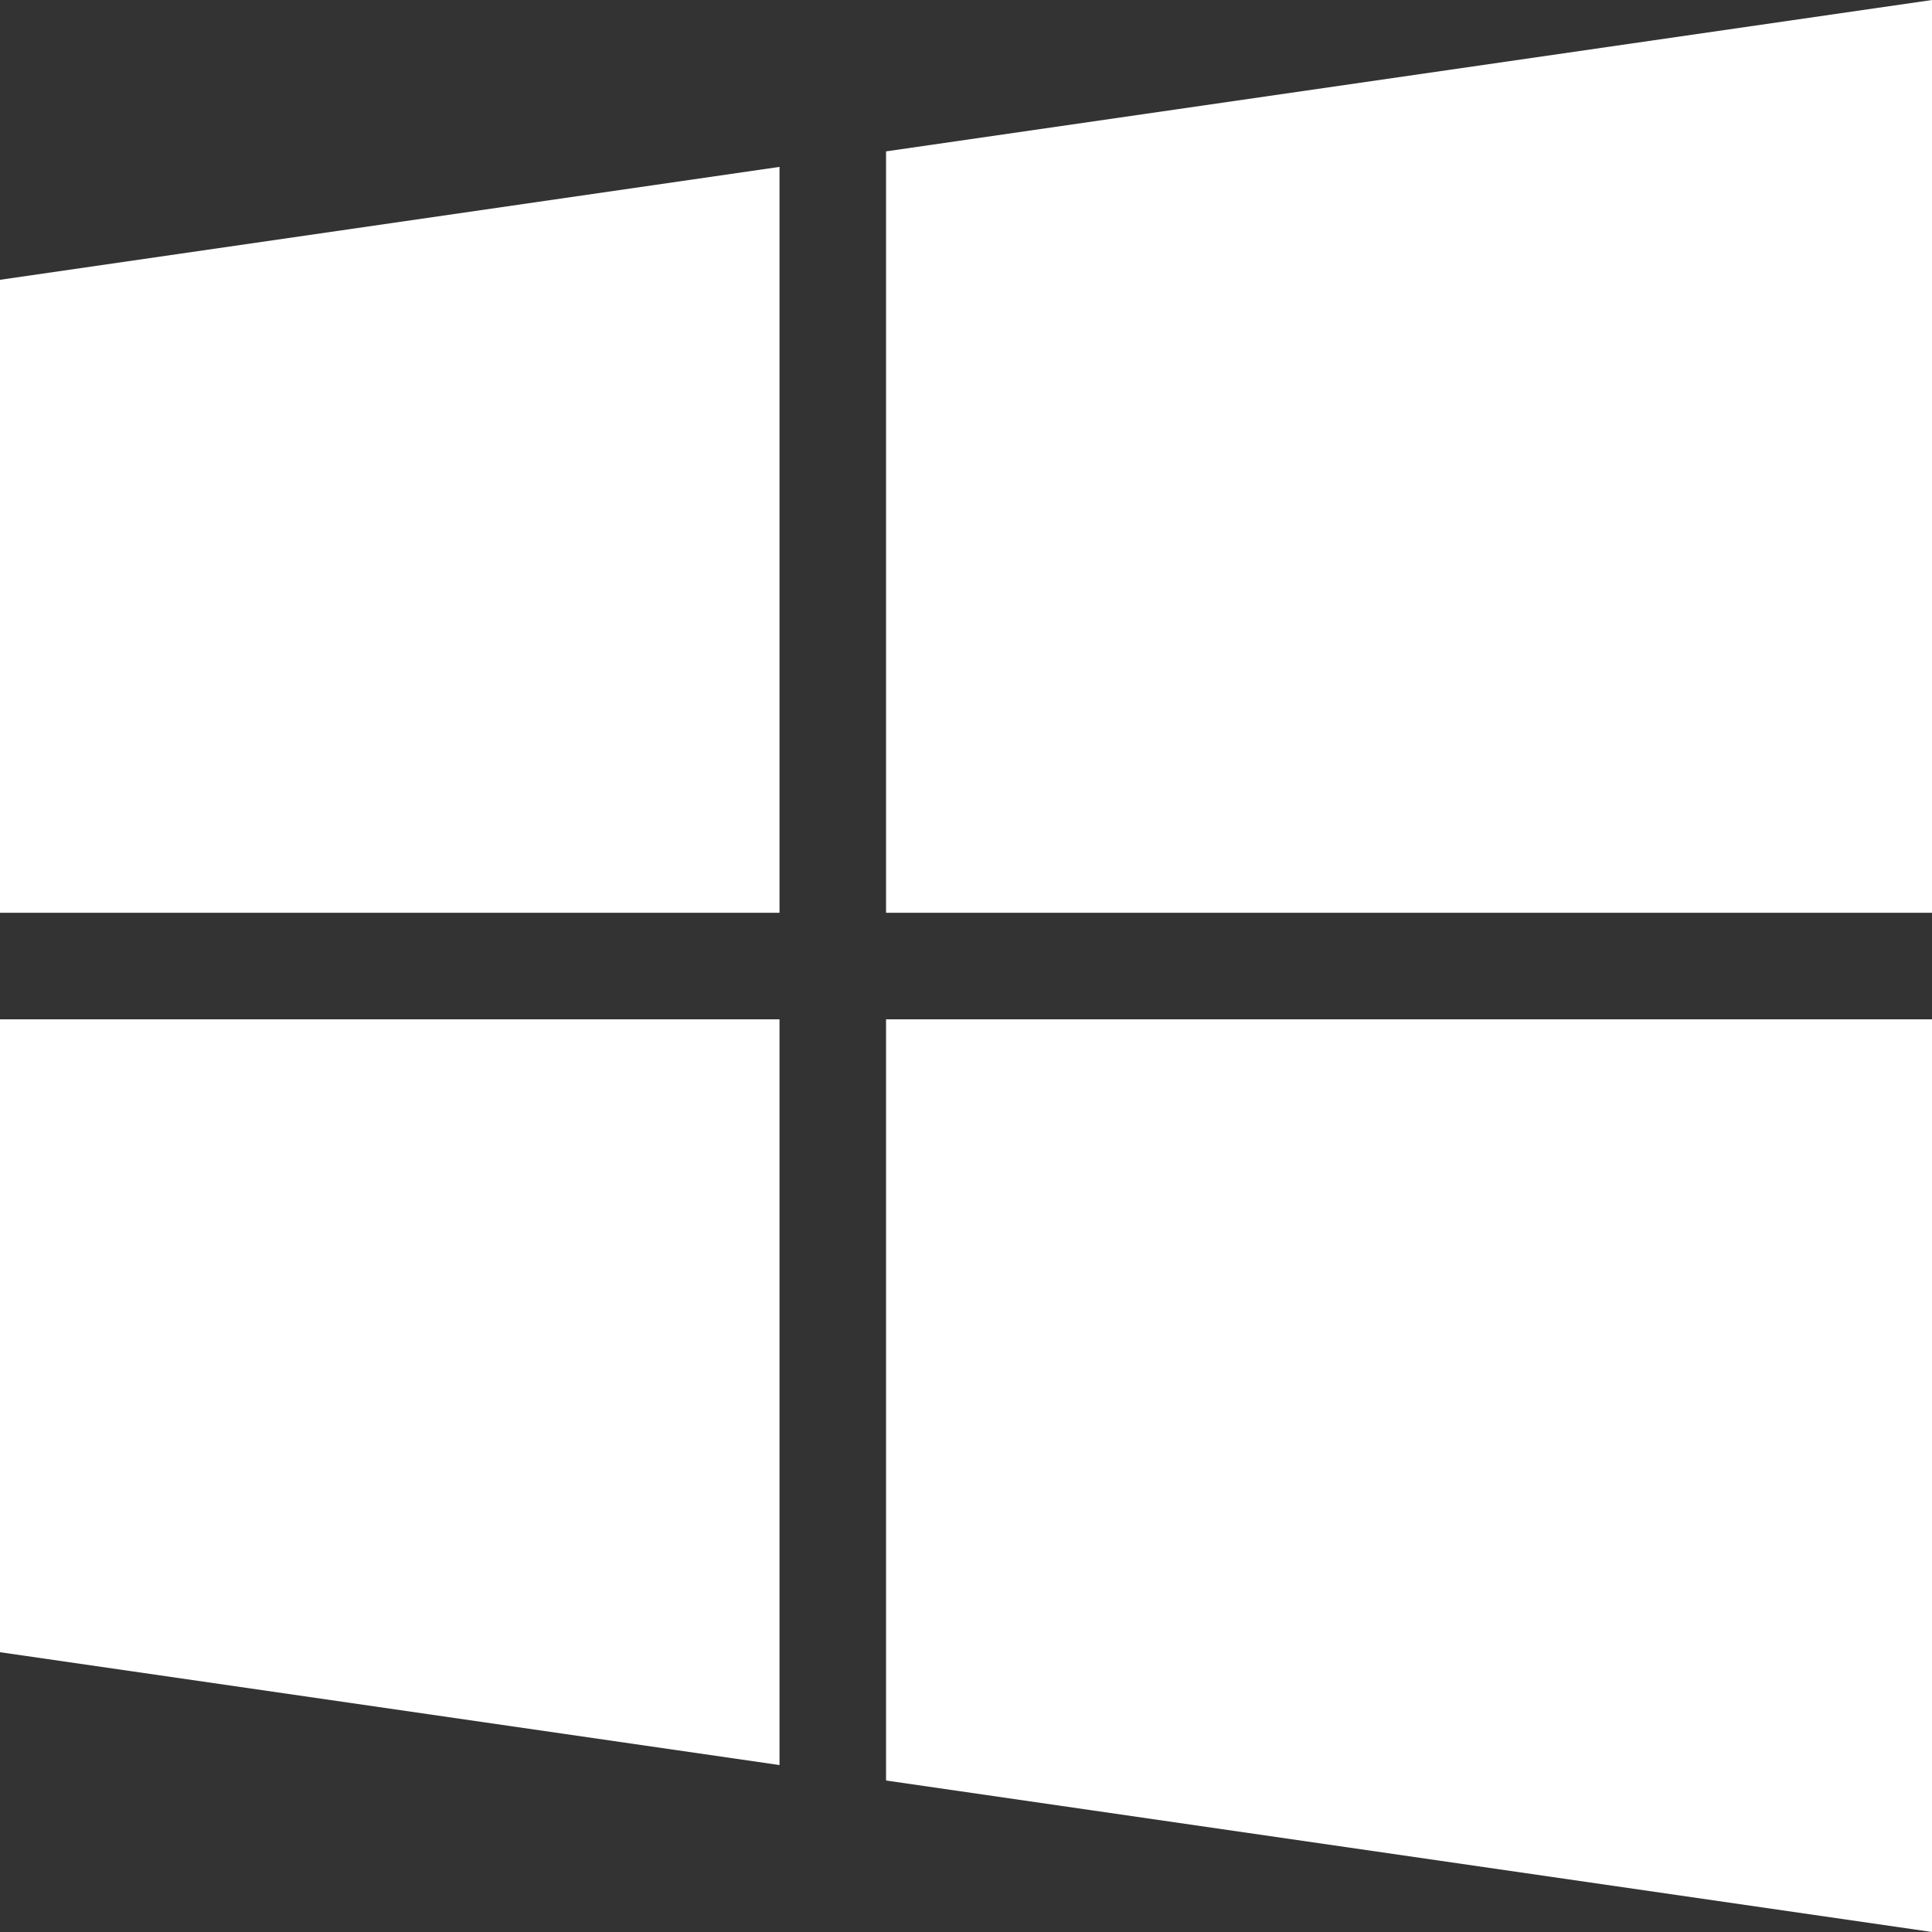
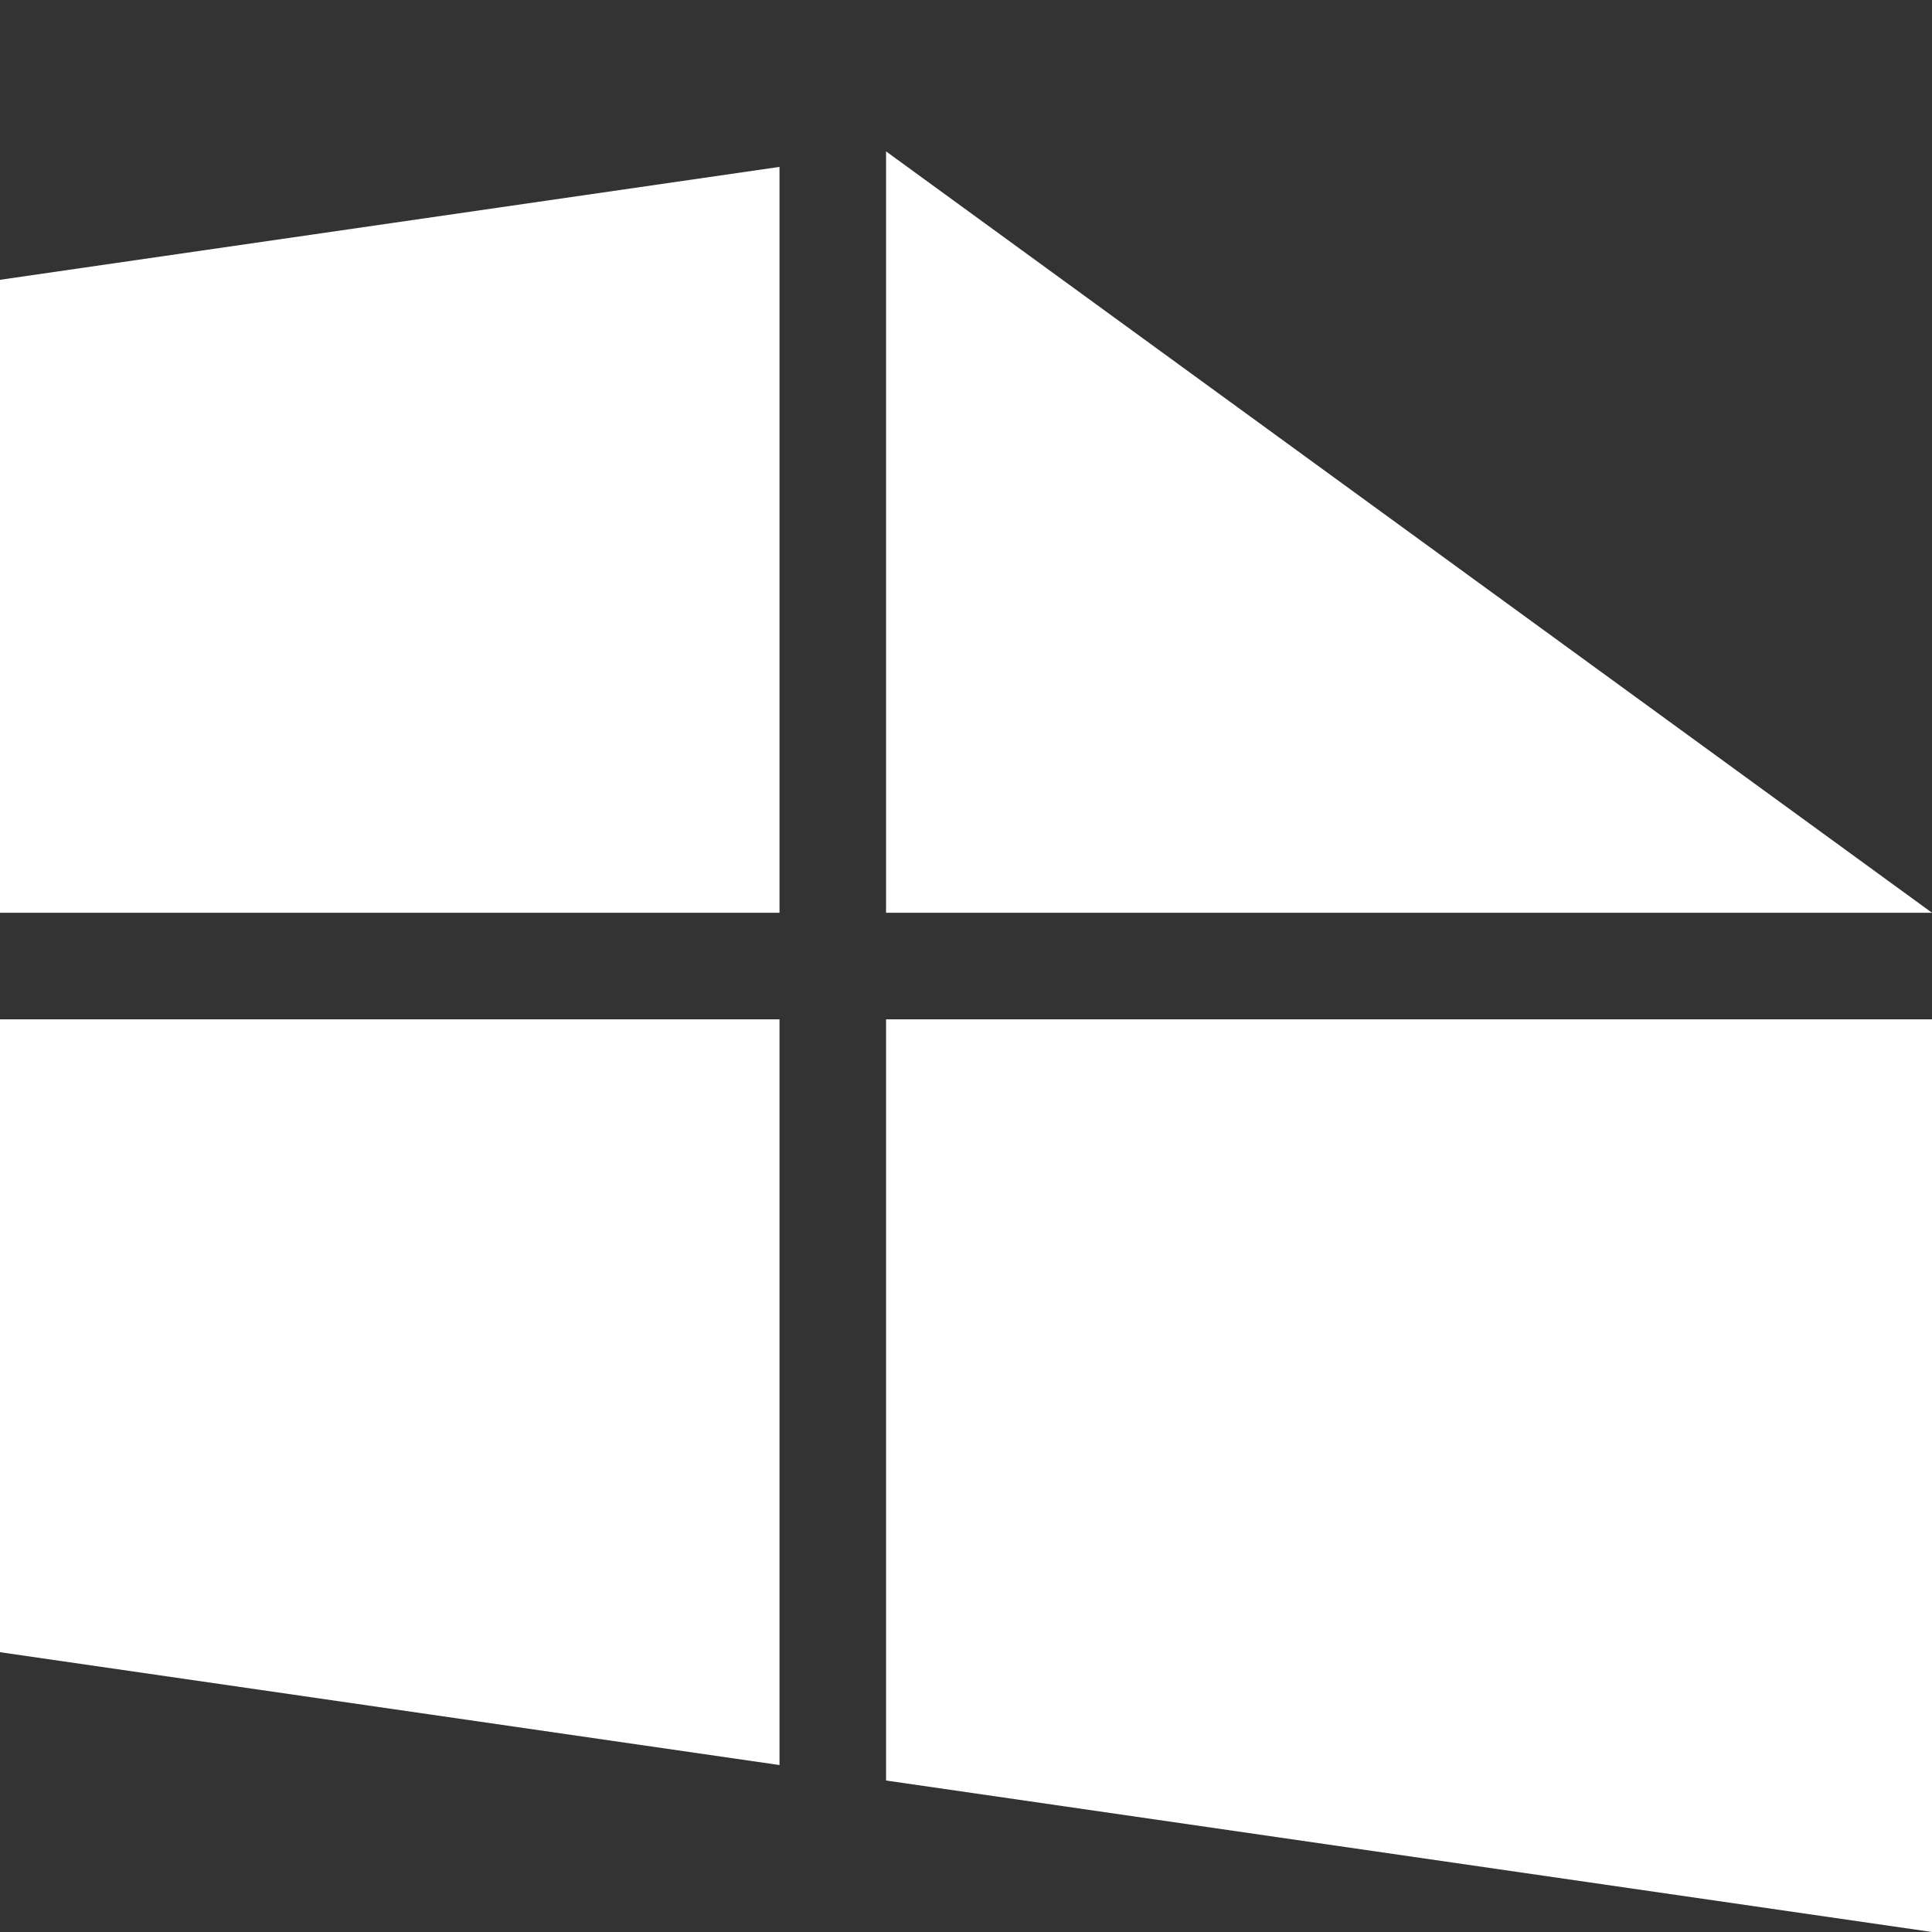
<svg xmlns="http://www.w3.org/2000/svg" width="34" height="34" viewBox="0 0 34 34" fill="none">
  <rect x="0" y="0" width="34" height="34" fill="#333333" stroke="none" />
-   <path d="M0 29.076L13.718 31.062V17.938H0V29.076ZM0 16.063H13.718V2.937L0 4.924V16.063ZM15.593 31.334L34 34V17.938H15.593V31.334ZM15.593 2.664V16.063H34V-0L15.593 2.664Z" fill="white" />
+   <path d="M0 29.076L13.718 31.062V17.938H0V29.076ZM0 16.063H13.718V2.937L0 4.924V16.063ZM15.593 31.334L34 34V17.938H15.593V31.334ZM15.593 2.664V16.063H34L15.593 2.664Z" fill="white" />
</svg>